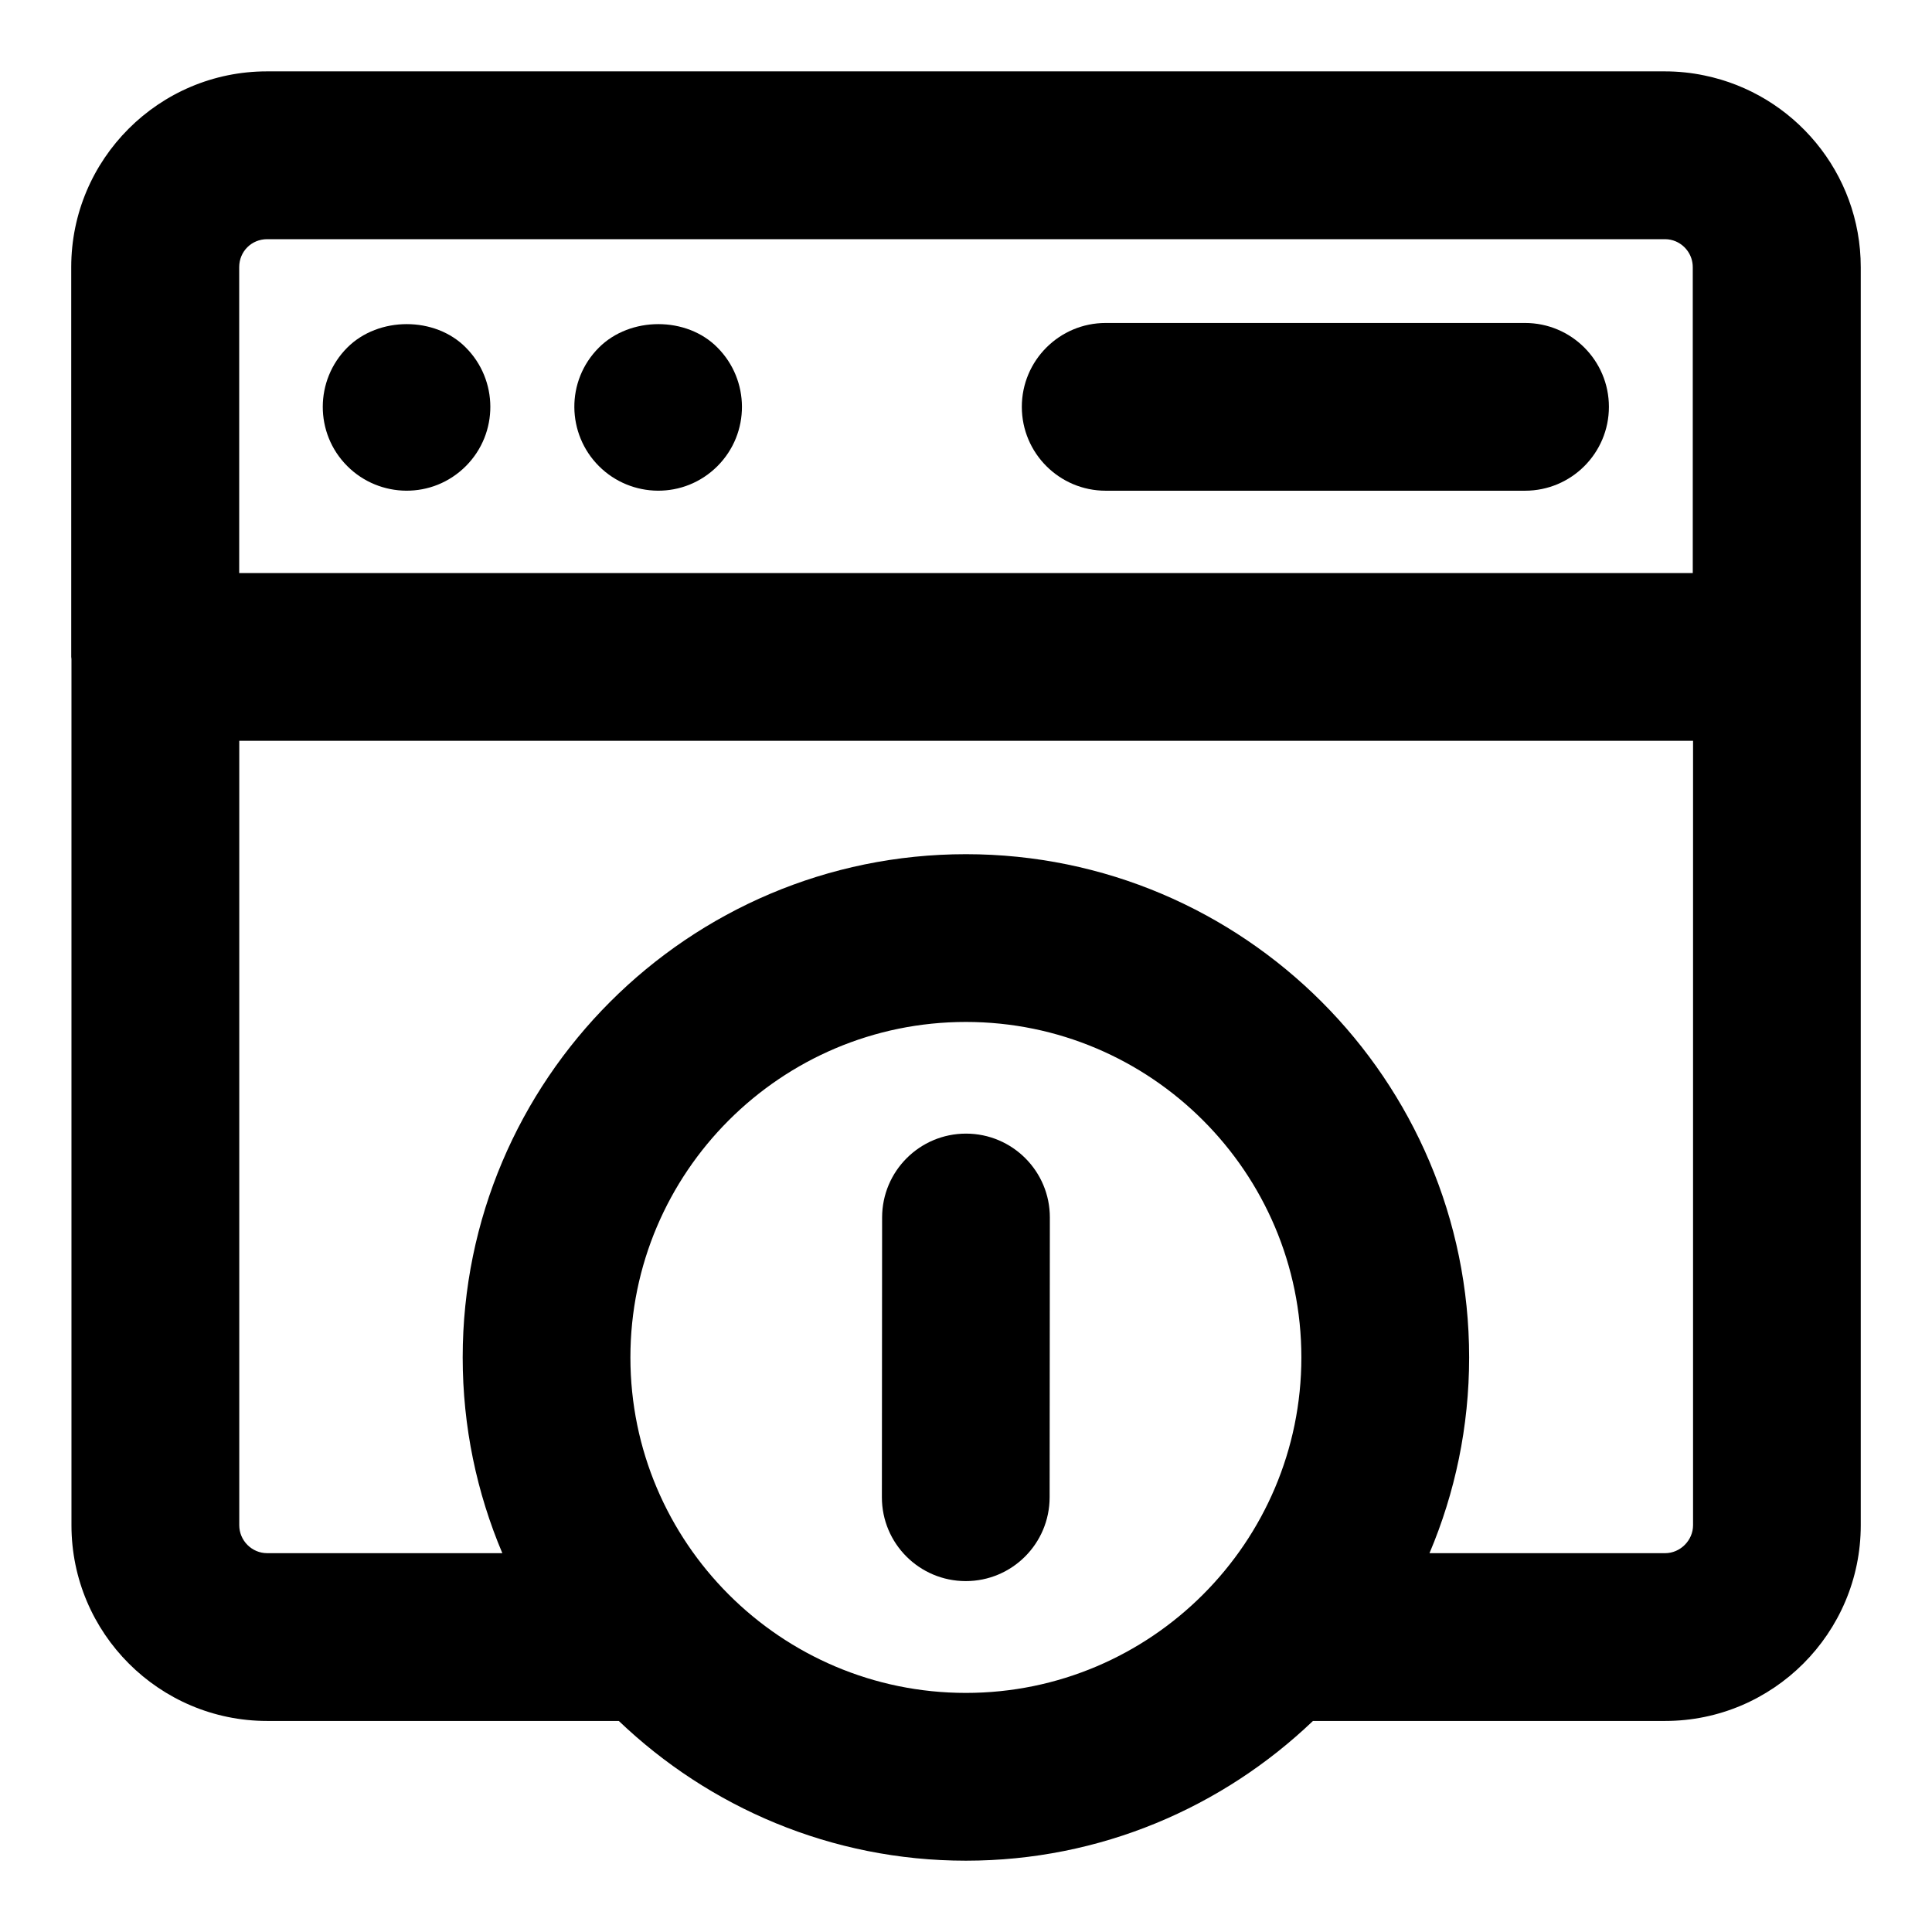
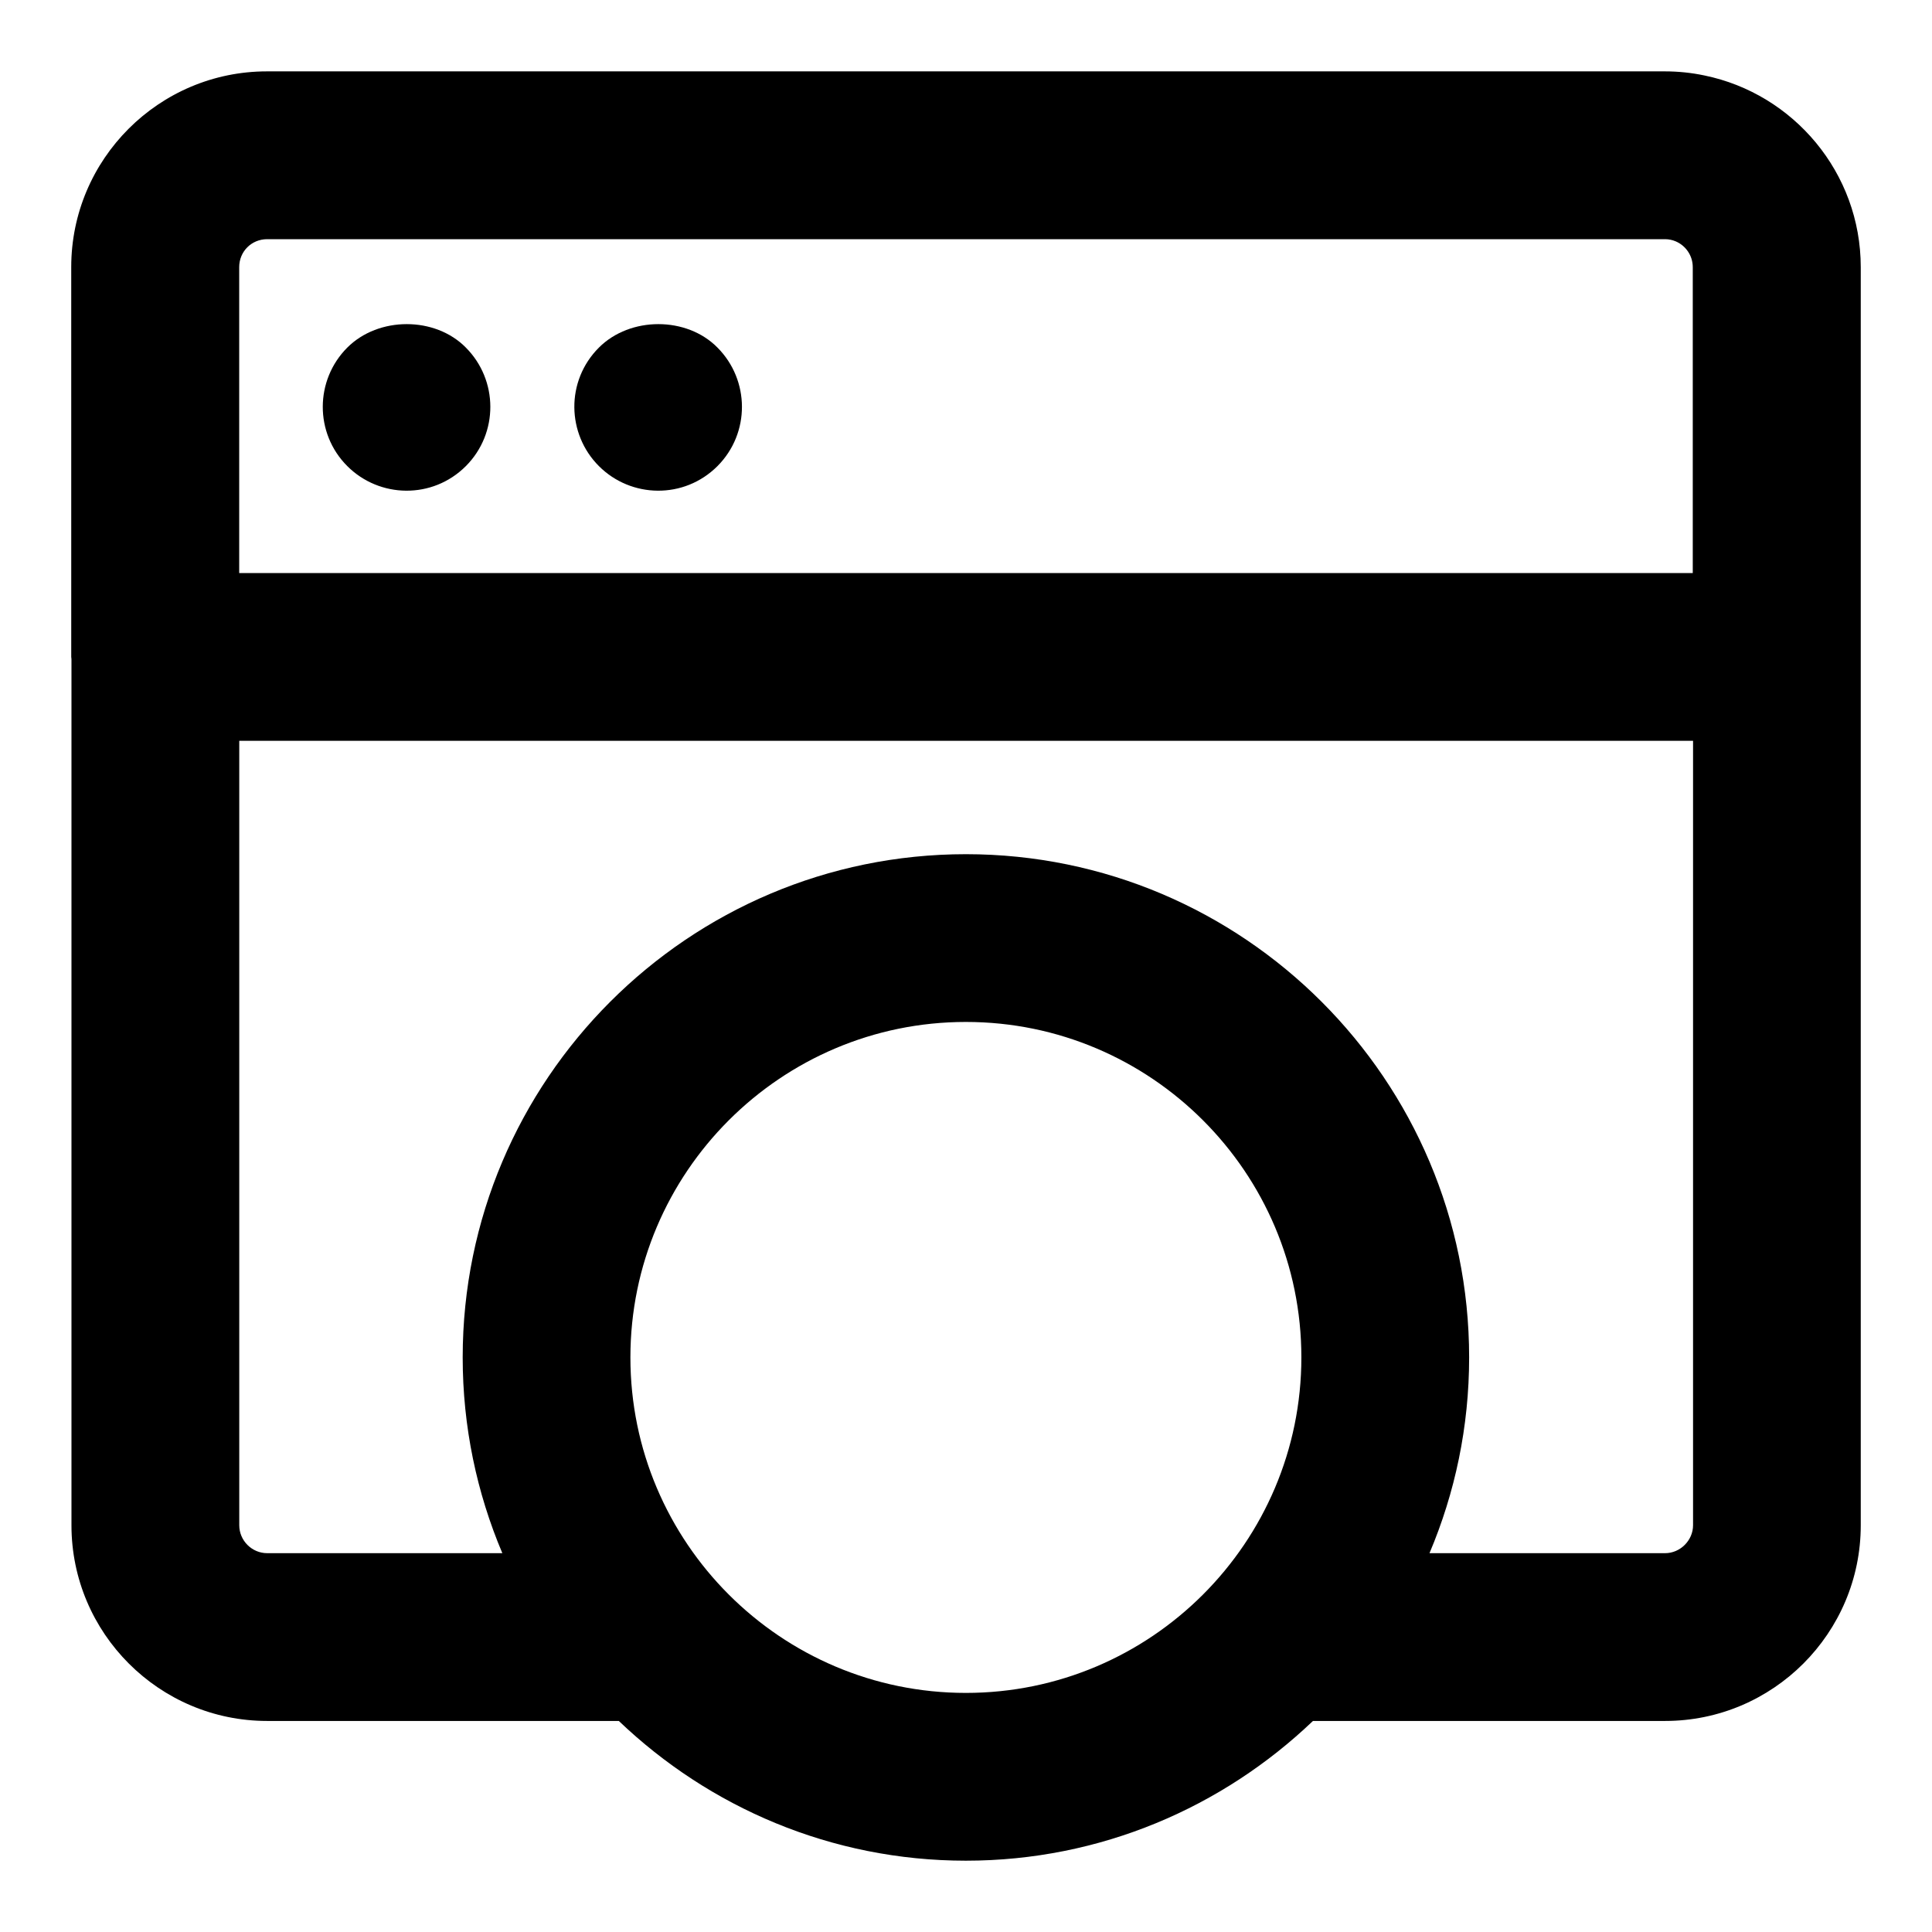
<svg xmlns="http://www.w3.org/2000/svg" fill="#000000" width="800px" height="800px" version="1.1" viewBox="144 144 512 512">
  <g>
    <path d="m162.88 318.09c0 0.191 0.059 0.387 0.059 0.578v229.54c0 28.598 23.266 51.863 51.863 51.863h93.191c23.945 22.879 56.309 37.031 91.977 37.031 35.668 0 68.027-14.152 91.977-37.031h93.309c28.598 0 51.863-23.266 51.863-51.863v-333.4c0-25.027-17.824-45.965-41.445-50.812-3.387-0.711-6.898-1.082-10.484-1.082h-370.45c-28.598 0-51.863 23.266-51.863 51.863zm429.72-103.31v81.082l-385.21 0.004v-81.07c0-4.148 3.262-7.41 7.41-7.41h370.45c1.008 0 1.957 0.207 2.832 0.578 2.648 1.129 4.516 3.766 4.516 6.816zm-192.63 377.86c-49.031 0-88.906-39.875-88.906-88.906s39.875-88.906 88.906-88.906 88.906 39.875 88.906 88.906-39.875 88.906-88.906 88.906zm185.29-37.031h-62.43c6.758-15.957 10.508-33.488 10.508-51.879 0-73.543-59.82-133.36-133.36-133.36s-133.36 59.82-133.36 133.36c0 18.391 3.75 35.918 10.508 51.879h-62.309c-4.074 0-7.41-3.336-7.41-7.41v-207.88h385.27v207.88c0 4.016-3.391 7.41-7.406 7.41z" />
    <path d="m236.04 236.11c-8.609 8.609-8.727 22.699 0 31.414 8.52 8.52 22.566 8.848 31.414 0 8.727-8.758 8.578-22.805 0-31.414-8.152-8.285-23.133-8.285-31.414 0z" />
    <path d="m302.72 236.11c-8.848 8.848-8.52 22.895 0 31.414 8.52 8.52 22.566 8.848 31.414 0 8.727-8.758 8.578-22.805 0-31.414-8.148-8.285-23.129-8.285-31.414 0z" />
-     <path d="m548.15 229.59h-111.13c-12.27 0-22.227 9.957-22.227 22.227 0 12.27 9.957 22.227 22.227 22.227h111.13c12.27 0 22.227-9.957 22.227-22.227 0-12.27-9.957-22.227-22.227-22.227z" />
-     <path d="m400.01 444.42c-12.285 0-22.227 9.941-22.242 22.211l-0.059 74.137c-0.016 12.27 9.93 22.227 22.211 22.242h0.016c12.27 0 22.211-9.941 22.227-22.211l0.059-74.133c0.016-12.273-9.926-22.23-22.211-22.246z" />
  </g>
</svg>